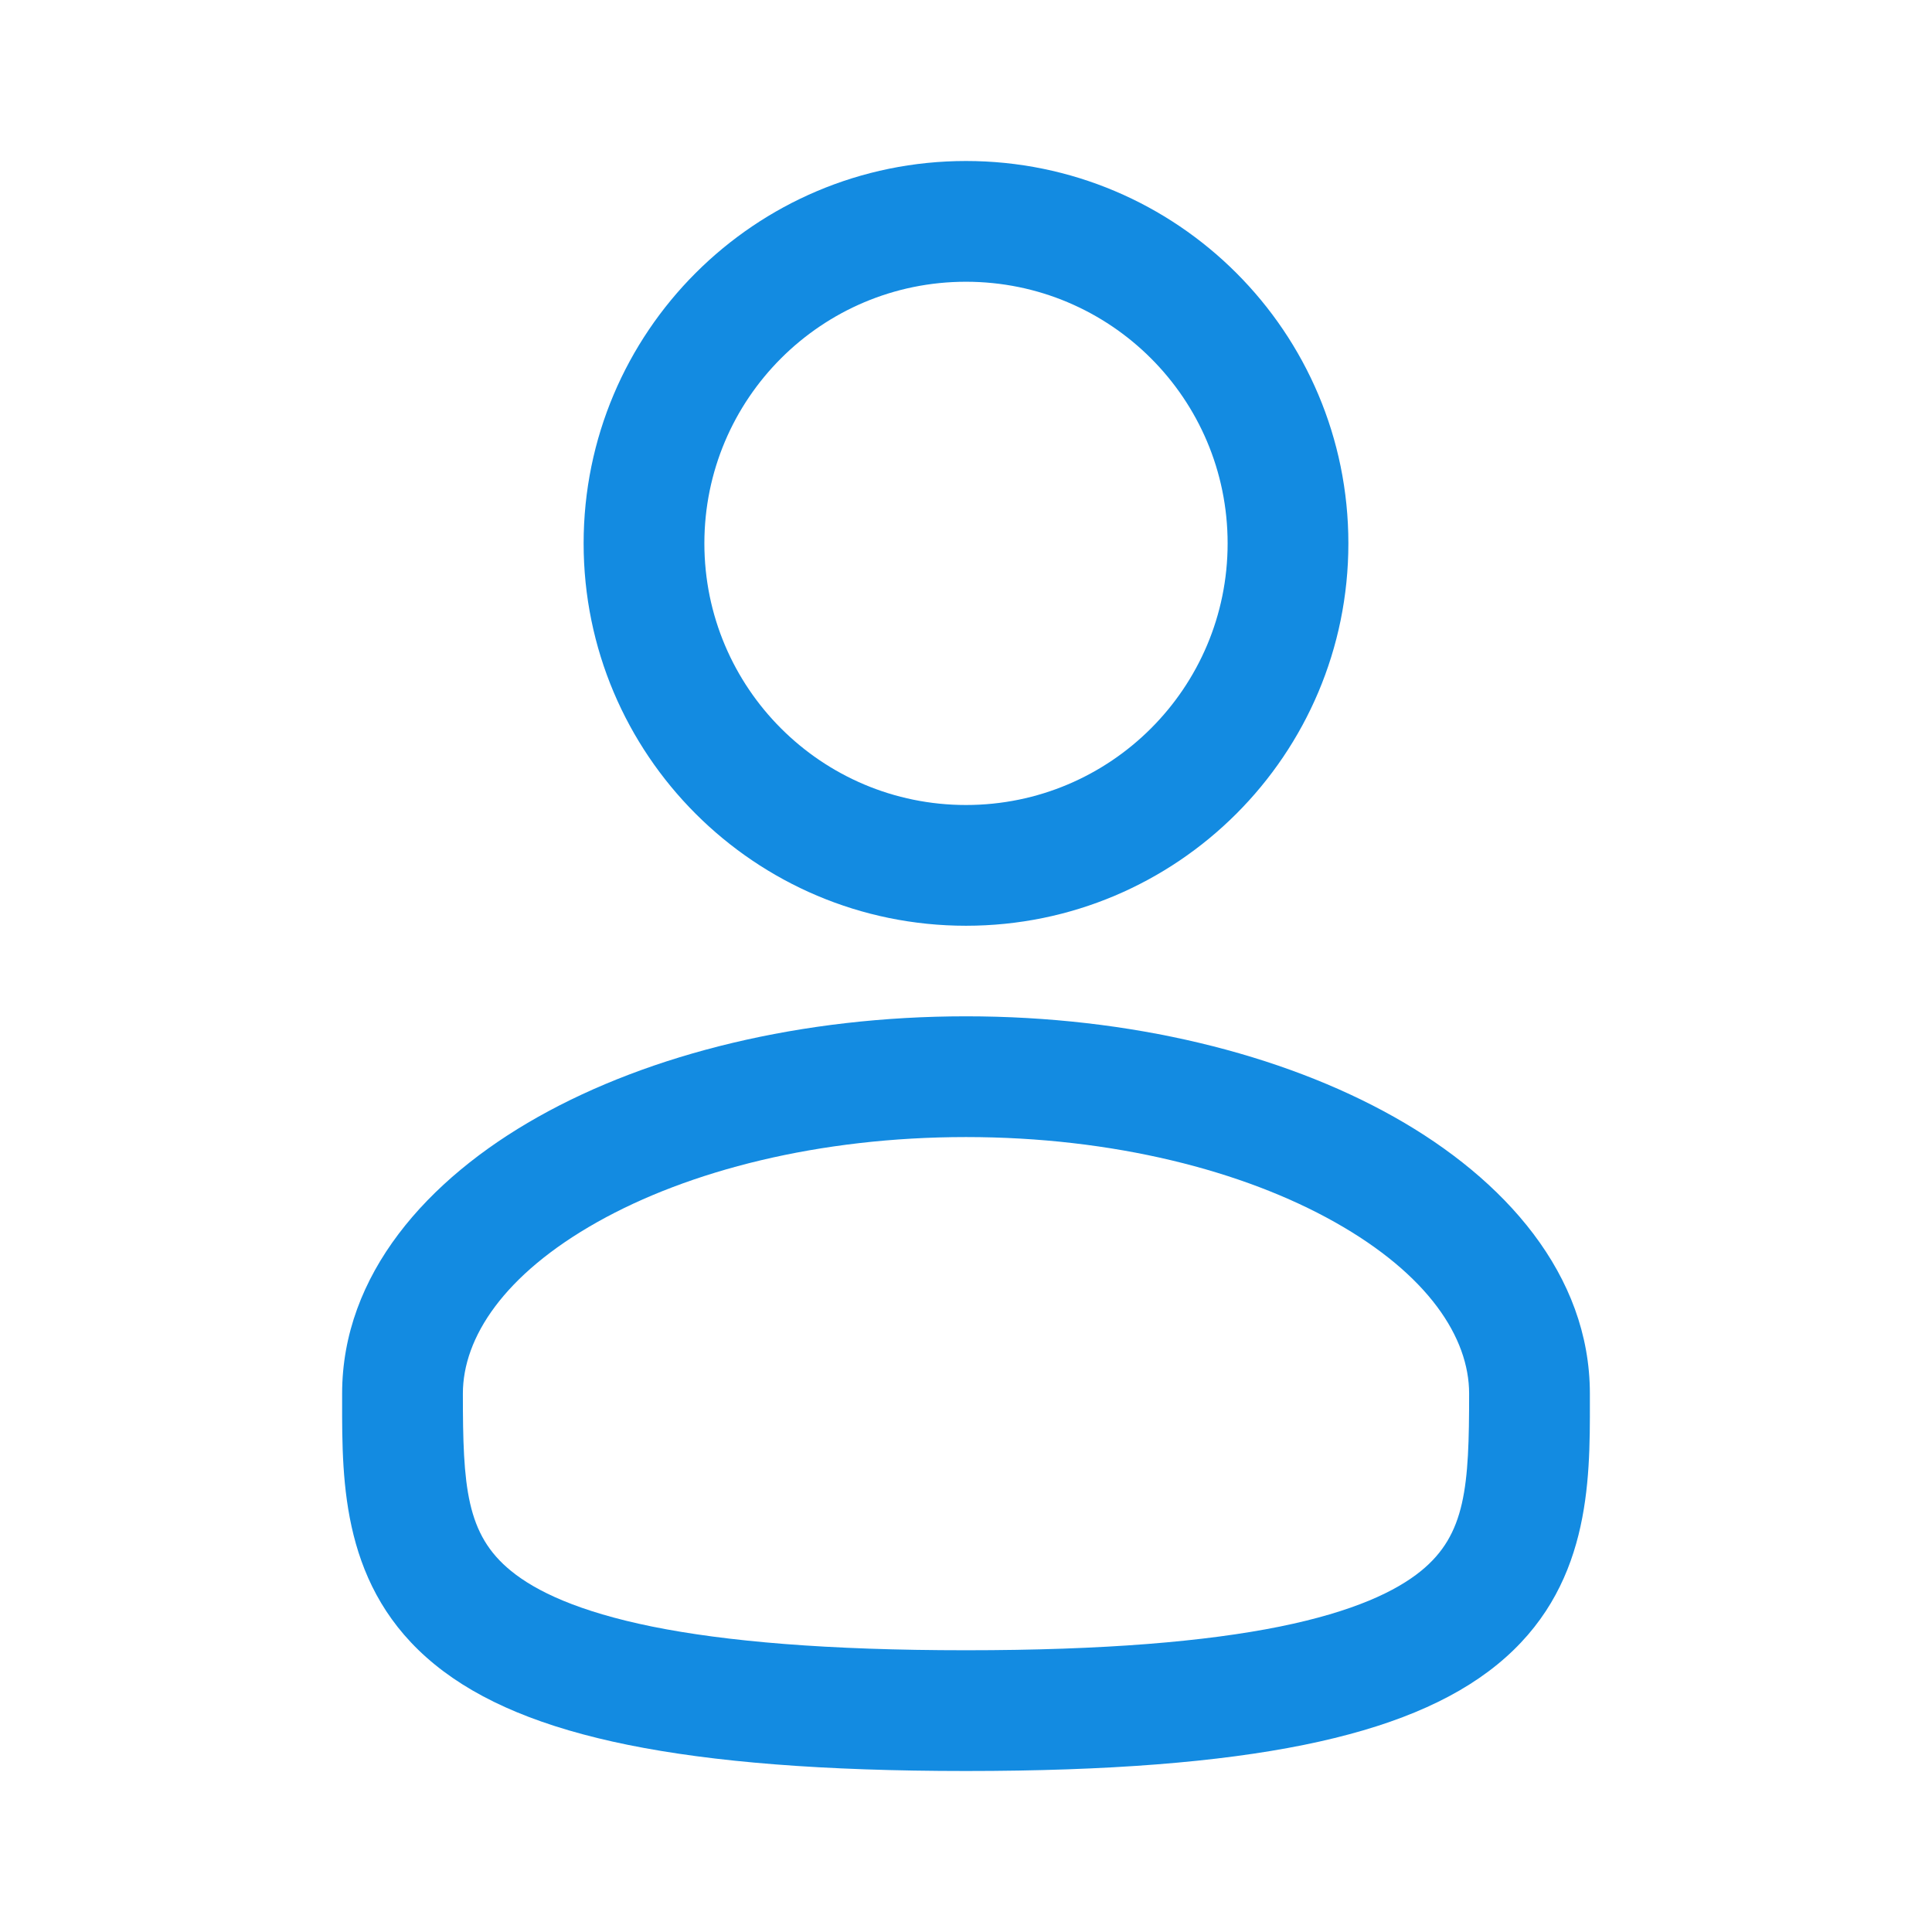
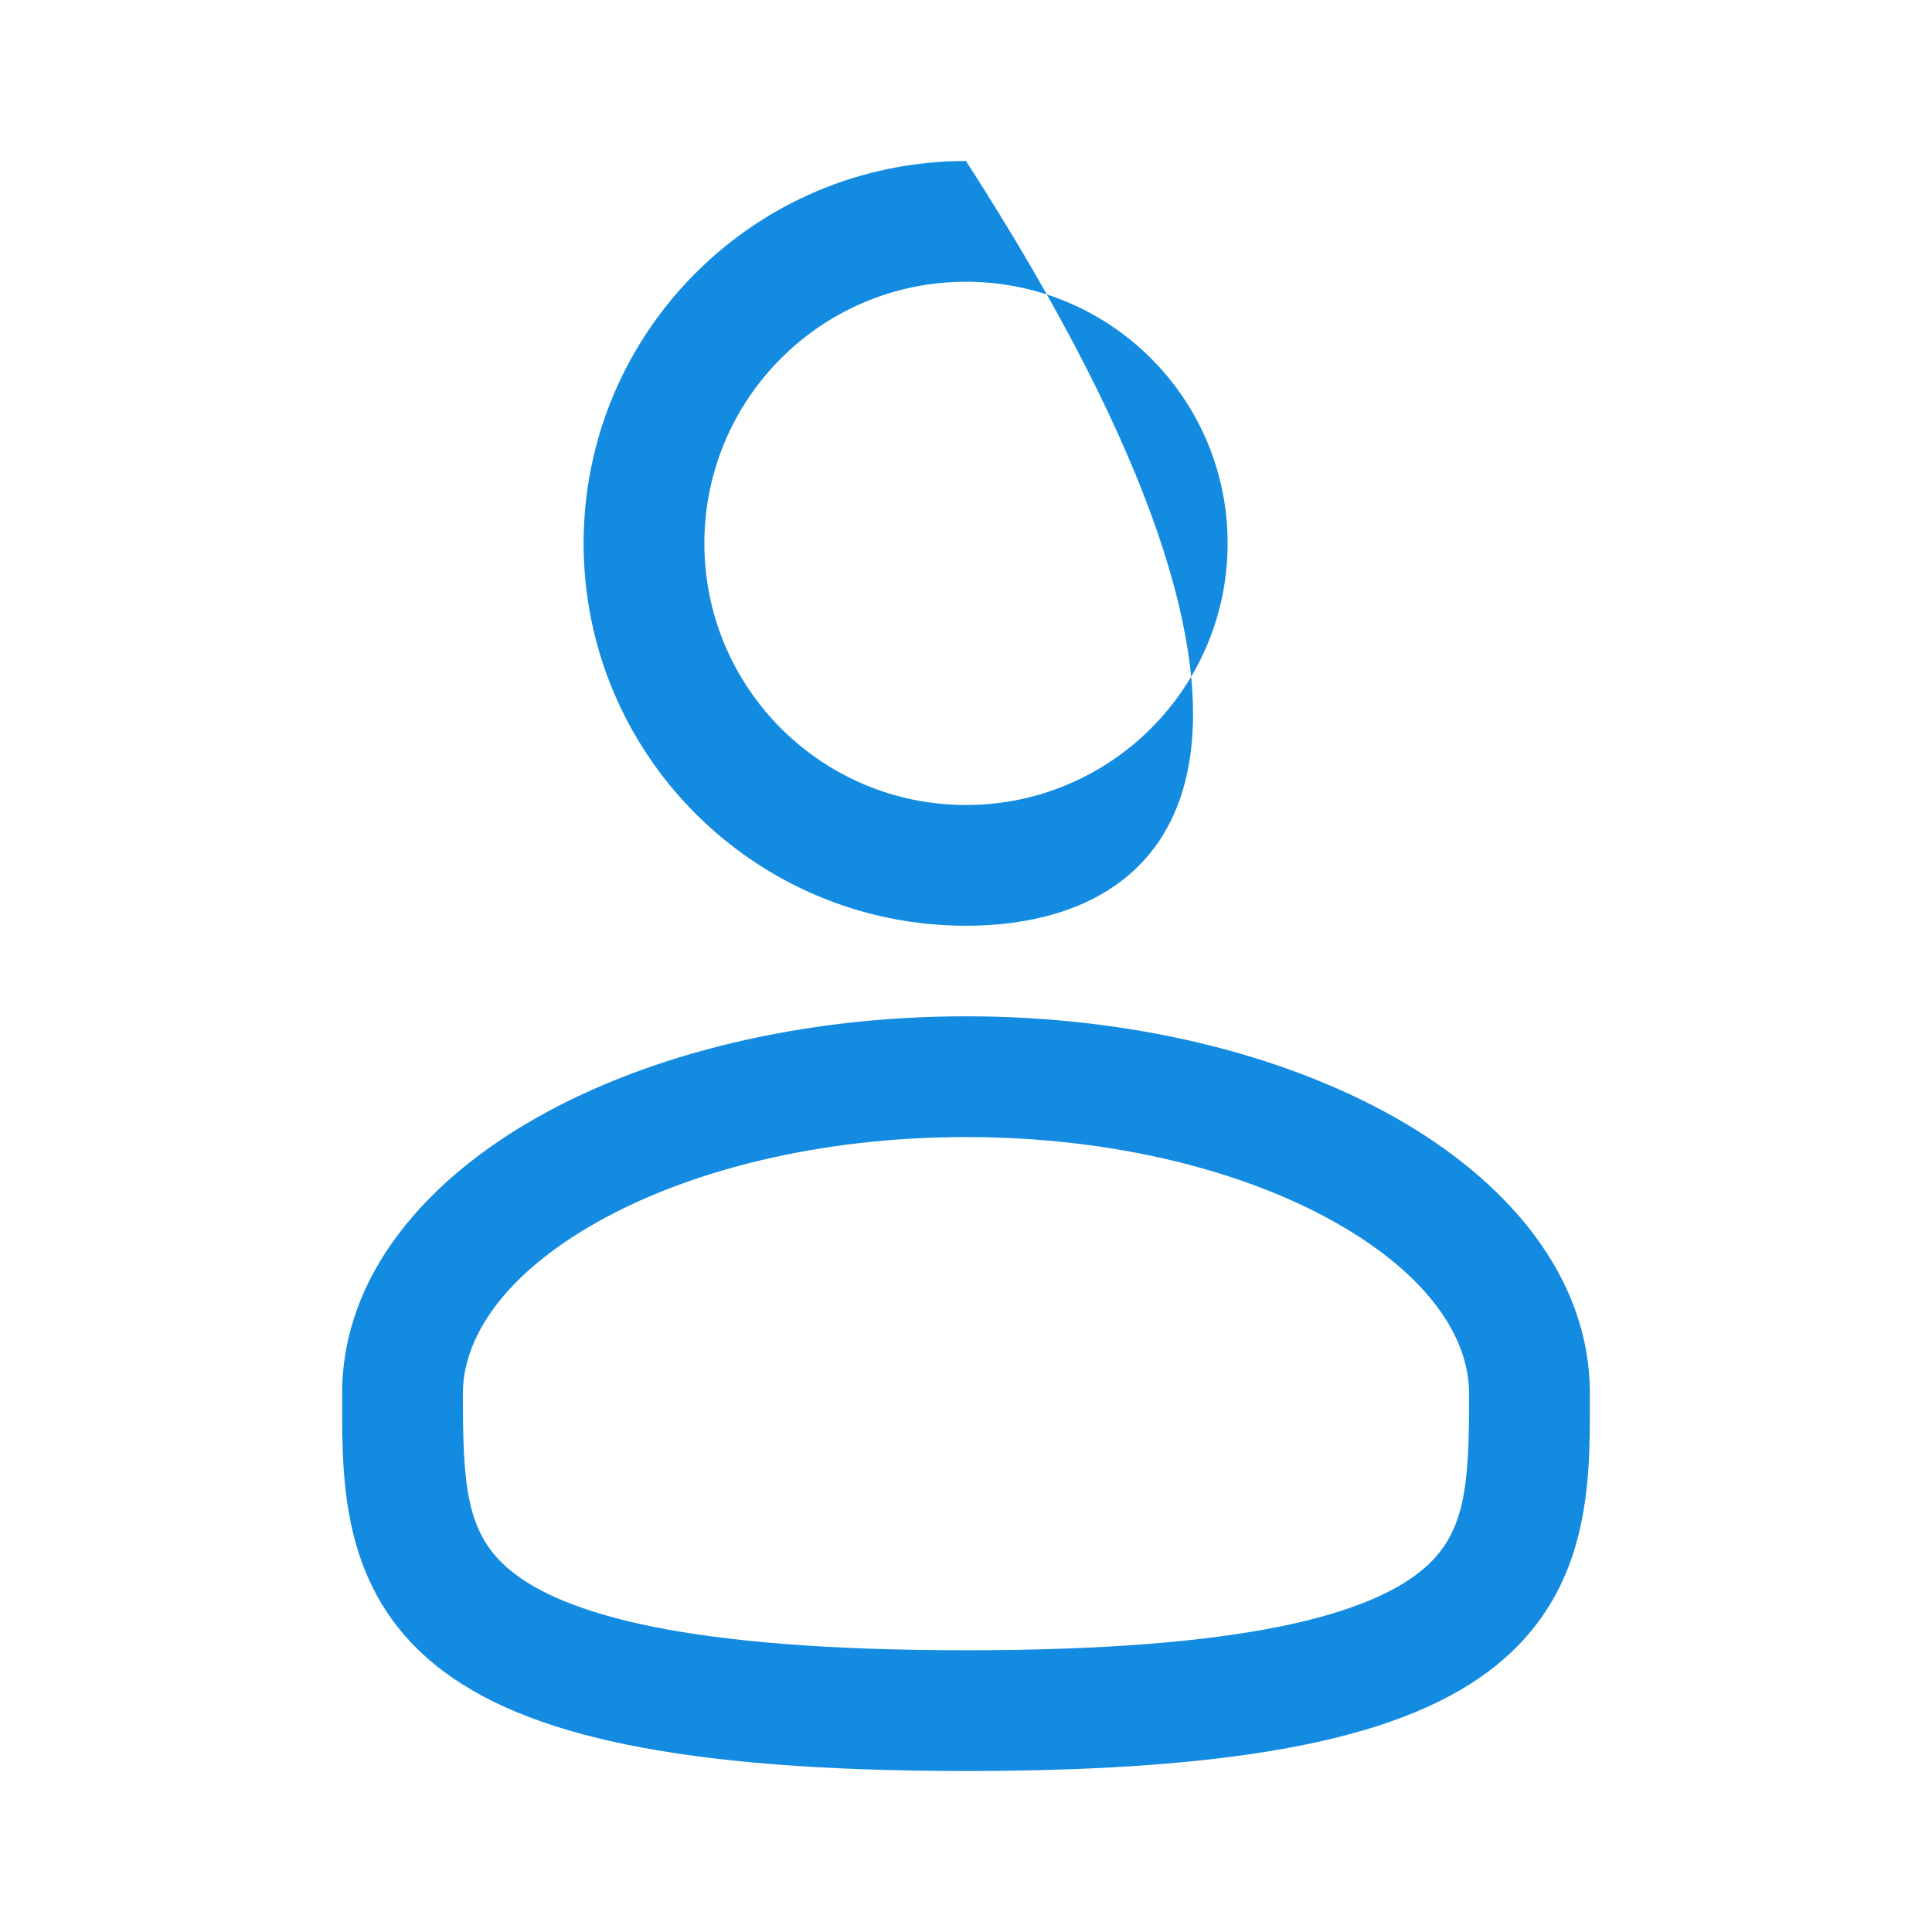
<svg xmlns="http://www.w3.org/2000/svg" width="24" height="24" viewBox="0 0 24 24" fill="none">
-   <path fill-rule="evenodd" clip-rule="evenodd" d="M12 3.5C10.205 3.5 8.75 4.955 8.75 6.75C8.75 8.545 10.205 10 12 10C13.795 10 15.25 8.545 15.25 6.75C15.25 4.955 13.795 3.5 12 3.5ZM7.25 6.75C7.25 4.127 9.377 2 12 2C14.623 2 16.75 4.127 16.75 6.75C16.75 9.373 14.623 11.5 12 11.5C9.377 11.5 7.25 9.373 7.25 6.75ZM7.418 15.182C6.26 15.834 5.75 16.616 5.75 17.312C5.75 18.465 5.79 19.061 6.349 19.515C6.657 19.766 7.182 20.019 8.102 20.206C9.018 20.391 10.276 20.5 12 20.5C13.724 20.5 14.982 20.391 15.898 20.206C16.818 20.019 17.343 19.766 17.652 19.515C18.21 19.061 18.25 18.465 18.25 17.312C18.25 16.616 17.741 15.834 16.582 15.182C15.447 14.543 13.829 14.125 12 14.125C10.172 14.125 8.553 14.543 7.418 15.182ZM6.683 13.875C8.081 13.088 9.963 12.625 12 12.625C14.038 12.625 15.919 13.088 17.318 13.875C18.693 14.648 19.75 15.834 19.75 17.312C19.75 17.345 19.75 17.377 19.75 17.41C19.752 18.42 19.753 19.738 18.599 20.678C18.032 21.14 17.245 21.463 16.196 21.676C15.143 21.889 13.776 22 12 22C10.224 22 8.857 21.889 7.804 21.676C6.755 21.463 5.969 21.14 5.402 20.678C4.247 19.738 4.249 18.42 4.25 17.41C4.25 17.377 4.25 17.345 4.25 17.312C4.25 15.834 5.308 14.648 6.683 13.875Z" fill="#138BE1" />
+   <path fill-rule="evenodd" clip-rule="evenodd" d="M12 3.5C10.205 3.5 8.75 4.955 8.75 6.75C8.75 8.545 10.205 10 12 10C13.795 10 15.25 8.545 15.25 6.75C15.25 4.955 13.795 3.5 12 3.5ZM7.25 6.75C7.25 4.127 9.377 2 12 2C16.75 9.373 14.623 11.5 12 11.5C9.377 11.5 7.25 9.373 7.25 6.75ZM7.418 15.182C6.26 15.834 5.75 16.616 5.75 17.312C5.75 18.465 5.79 19.061 6.349 19.515C6.657 19.766 7.182 20.019 8.102 20.206C9.018 20.391 10.276 20.5 12 20.5C13.724 20.5 14.982 20.391 15.898 20.206C16.818 20.019 17.343 19.766 17.652 19.515C18.21 19.061 18.25 18.465 18.25 17.312C18.25 16.616 17.741 15.834 16.582 15.182C15.447 14.543 13.829 14.125 12 14.125C10.172 14.125 8.553 14.543 7.418 15.182ZM6.683 13.875C8.081 13.088 9.963 12.625 12 12.625C14.038 12.625 15.919 13.088 17.318 13.875C18.693 14.648 19.75 15.834 19.75 17.312C19.75 17.345 19.75 17.377 19.75 17.41C19.752 18.42 19.753 19.738 18.599 20.678C18.032 21.14 17.245 21.463 16.196 21.676C15.143 21.889 13.776 22 12 22C10.224 22 8.857 21.889 7.804 21.676C6.755 21.463 5.969 21.14 5.402 20.678C4.247 19.738 4.249 18.42 4.25 17.41C4.25 17.377 4.25 17.345 4.25 17.312C4.25 15.834 5.308 14.648 6.683 13.875Z" fill="#138BE1" />
</svg>